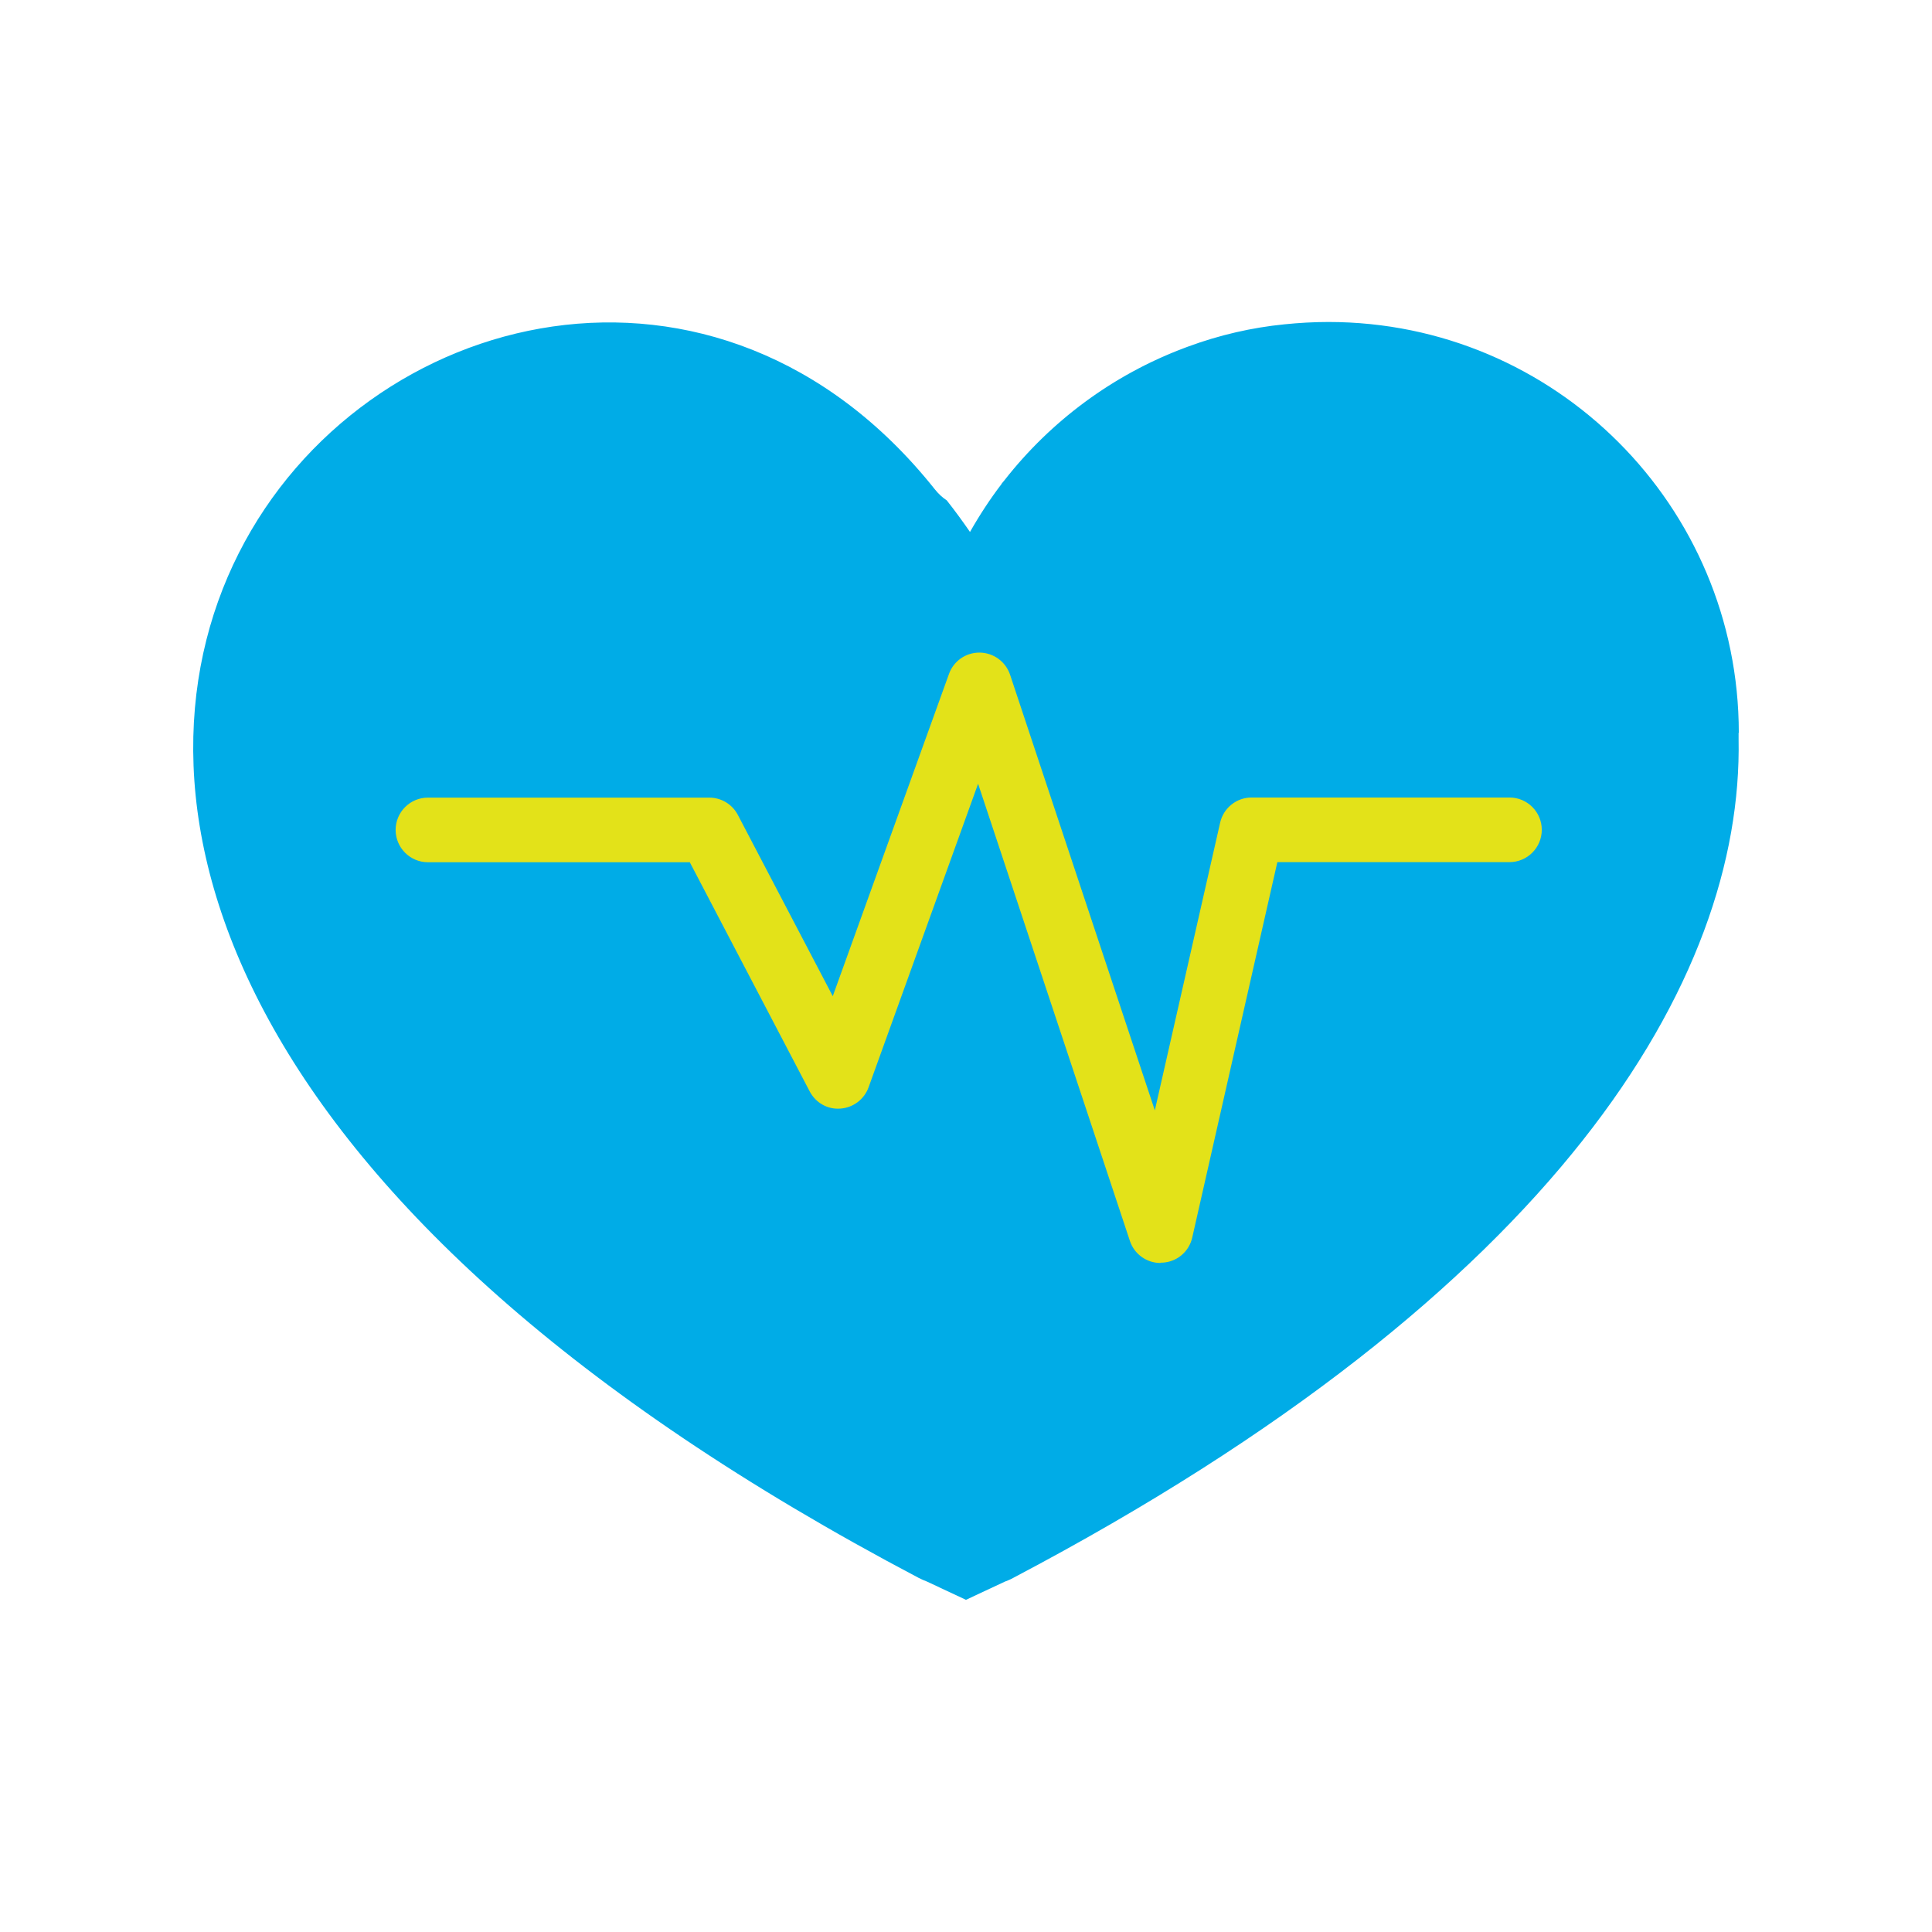
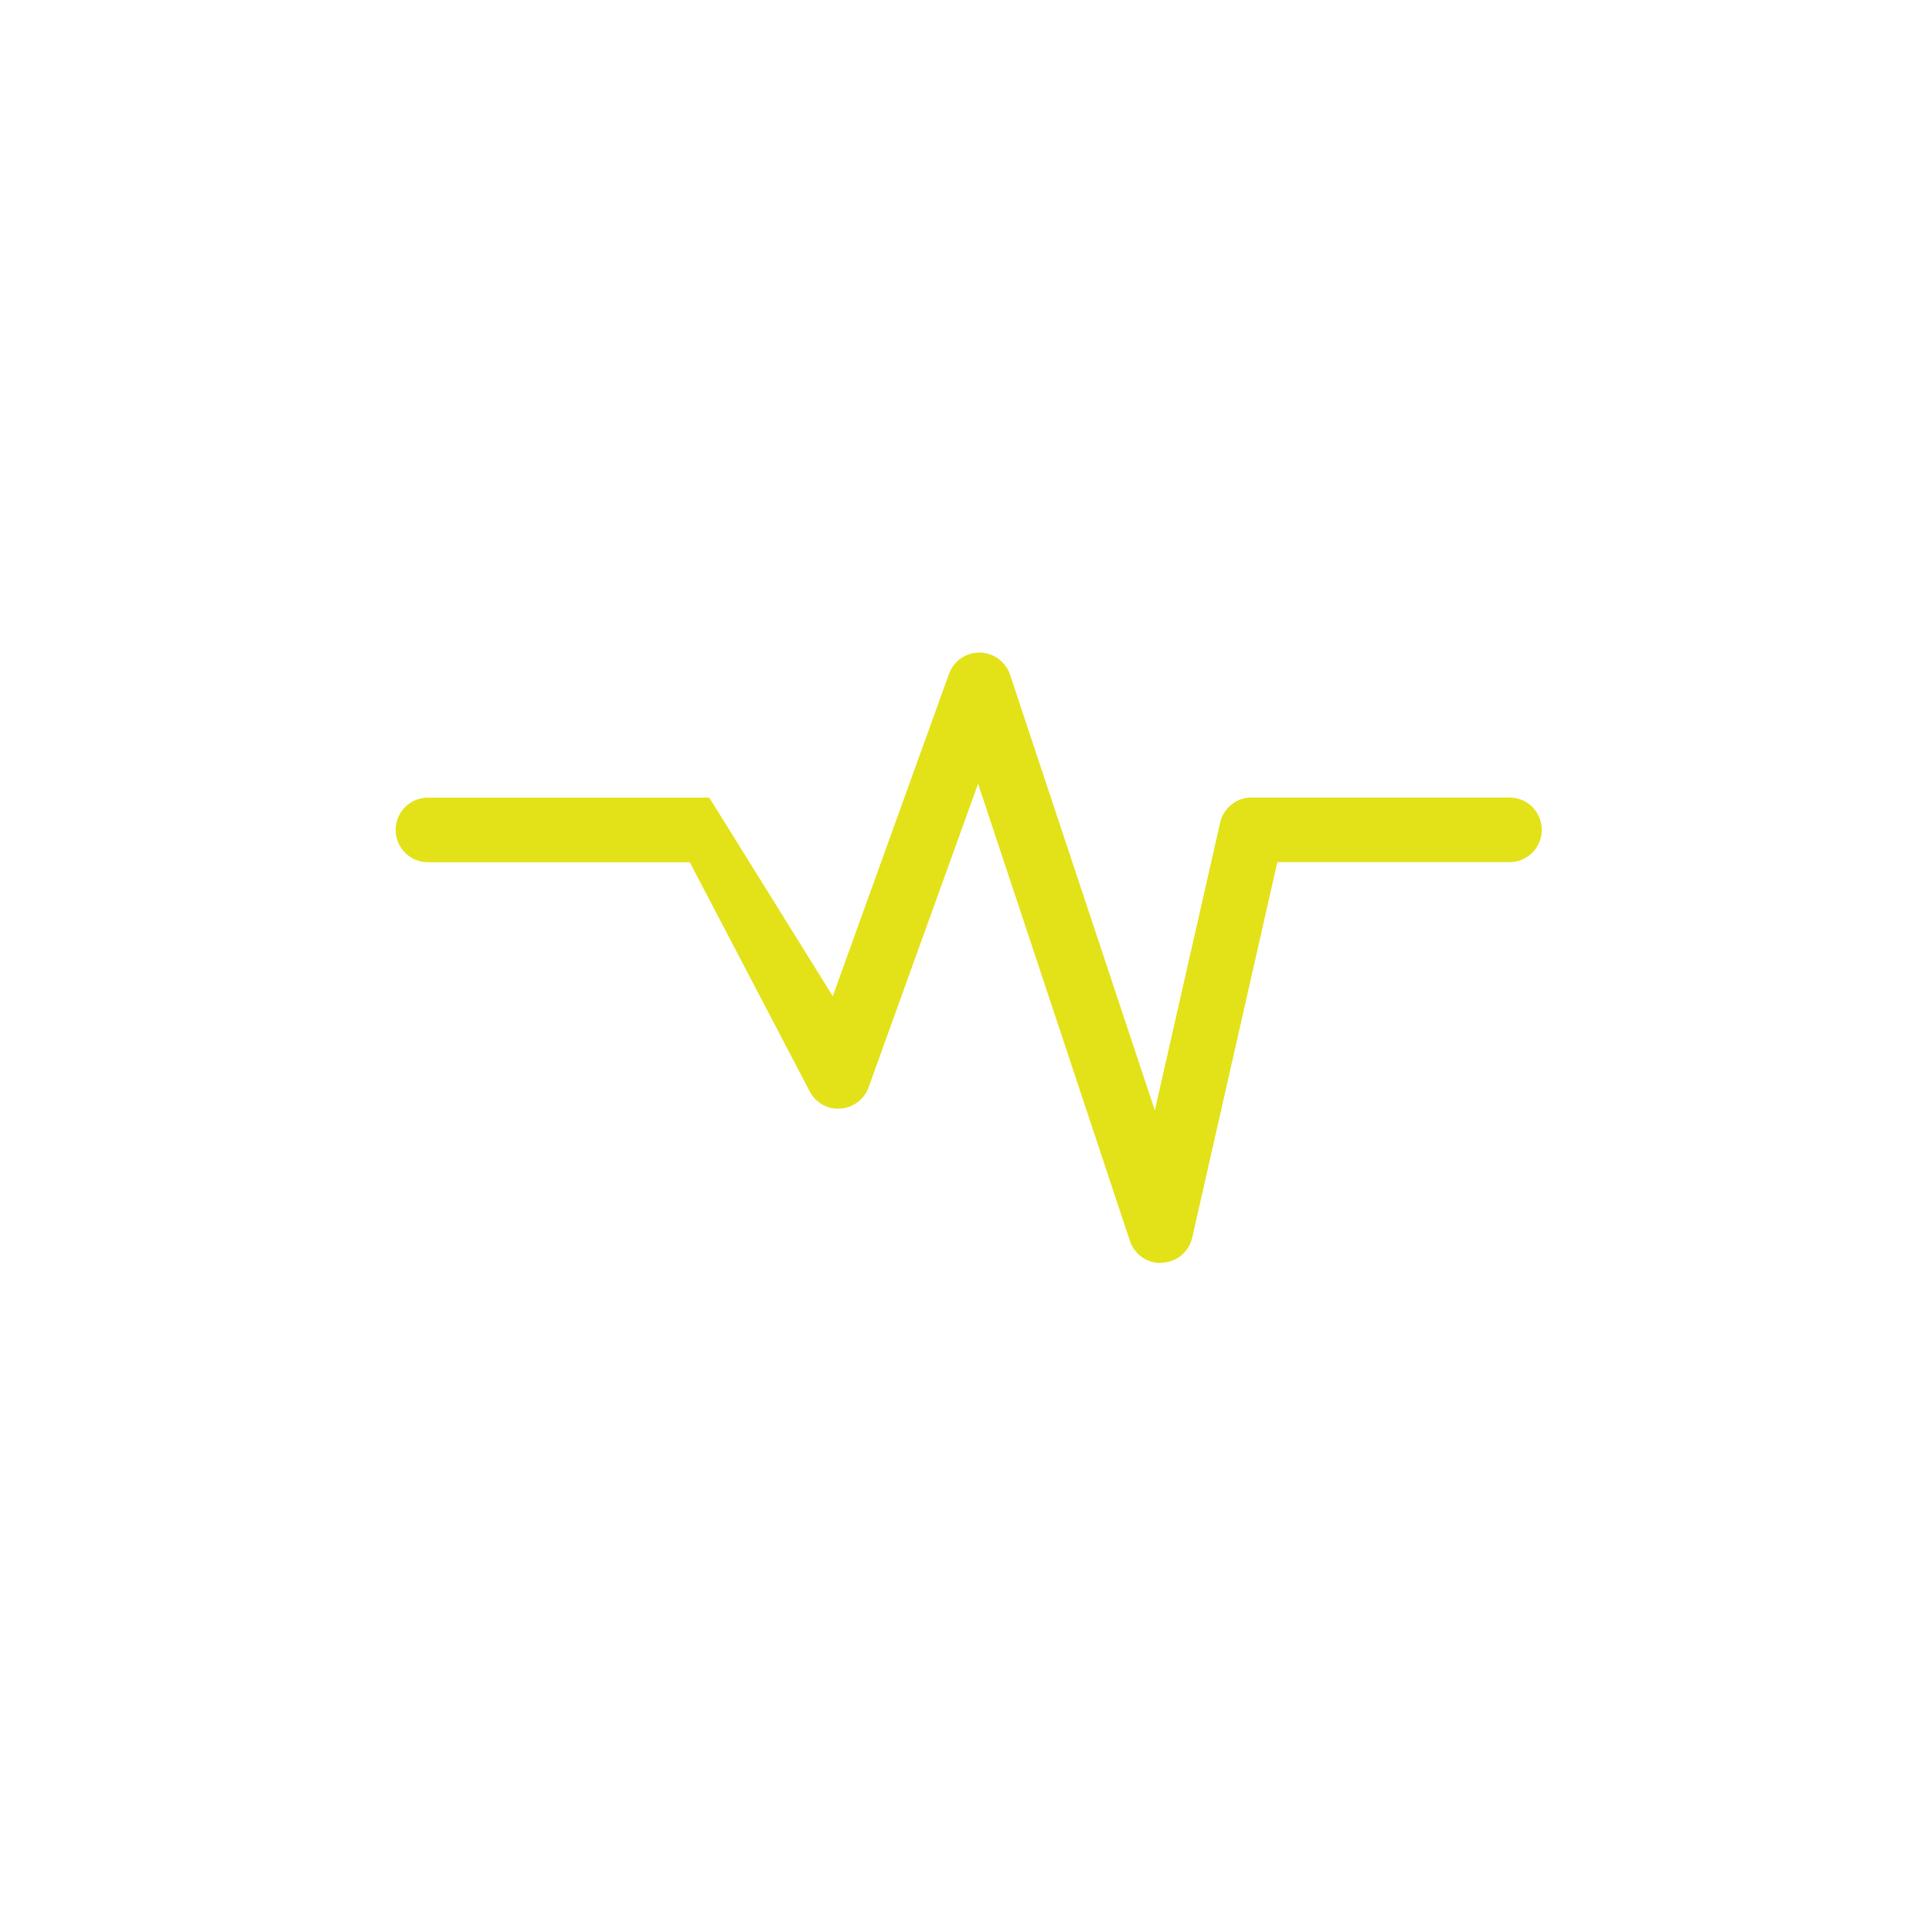
<svg xmlns="http://www.w3.org/2000/svg" width="85" height="85" viewBox="0 0 85 85" fill="none">
  <g id="Frame 693">
-     <path id="Vector" d="M76.5 32.243C76.5 22.259 68.414 14.166 58.444 14.166C57.793 14.166 57.146 14.204 56.508 14.269C55.088 14.41 53.663 14.734 52.266 15.25C52.224 15.264 52.182 15.283 52.14 15.297C52.121 15.306 52.102 15.311 52.079 15.32C48.948 16.503 46.234 18.525 44.204 21.114C44.157 21.171 44.115 21.222 44.068 21.279C44.068 21.279 44.068 21.283 44.068 21.288C43.557 21.959 43.093 22.667 42.676 23.404C42.348 22.93 42.011 22.466 41.654 22.015C41.467 21.893 41.289 21.729 41.125 21.523C22.113 -2.358 -21.278 36.94 40.417 69.42C40.534 69.481 40.656 69.533 40.787 69.584L42.498 70.386L44.2 69.589C44.331 69.542 44.462 69.486 44.579 69.42C68.592 56.776 76.688 43.1 76.491 32.515C76.491 32.421 76.491 32.332 76.491 32.238L76.5 32.243Z" fill="#00ACE7" />
-     <path id="Vector_2" d="M51.056 55.566C50.447 55.566 49.903 55.177 49.711 54.595L43.032 34.482L38.213 47.839C38.021 48.369 37.533 48.735 36.975 48.773C36.404 48.819 35.883 48.514 35.621 48.013L30.348 37.935H18.826C18.043 37.935 17.406 37.297 17.406 36.513C17.406 35.73 18.043 35.092 18.826 35.092H31.205C31.735 35.092 32.218 35.387 32.462 35.852L36.638 43.828L41.752 29.649C41.953 29.086 42.488 28.711 43.088 28.711H43.106C43.711 28.72 44.245 29.11 44.438 29.682L50.808 48.852L53.681 36.194C53.827 35.547 54.403 35.087 55.064 35.087H66.412C67.195 35.087 67.832 35.725 67.832 36.508C67.832 37.292 67.195 37.93 66.412 37.93H56.198L52.453 54.45C52.312 55.074 51.773 55.524 51.136 55.552C51.112 55.552 51.089 55.552 51.066 55.552L51.056 55.566Z" fill="#E3E219" />
+     <path id="Vector_2" d="M51.056 55.566C50.447 55.566 49.903 55.177 49.711 54.595L43.032 34.482L38.213 47.839C38.021 48.369 37.533 48.735 36.975 48.773C36.404 48.819 35.883 48.514 35.621 48.013L30.348 37.935H18.826C18.043 37.935 17.406 37.297 17.406 36.513C17.406 35.73 18.043 35.092 18.826 35.092H31.205L36.638 43.828L41.752 29.649C41.953 29.086 42.488 28.711 43.088 28.711H43.106C43.711 28.72 44.245 29.11 44.438 29.682L50.808 48.852L53.681 36.194C53.827 35.547 54.403 35.087 55.064 35.087H66.412C67.195 35.087 67.832 35.725 67.832 36.508C67.832 37.292 67.195 37.93 66.412 37.93H56.198L52.453 54.45C52.312 55.074 51.773 55.524 51.136 55.552C51.112 55.552 51.089 55.552 51.066 55.552L51.056 55.566Z" fill="#E3E219" />
  </g>
</svg>